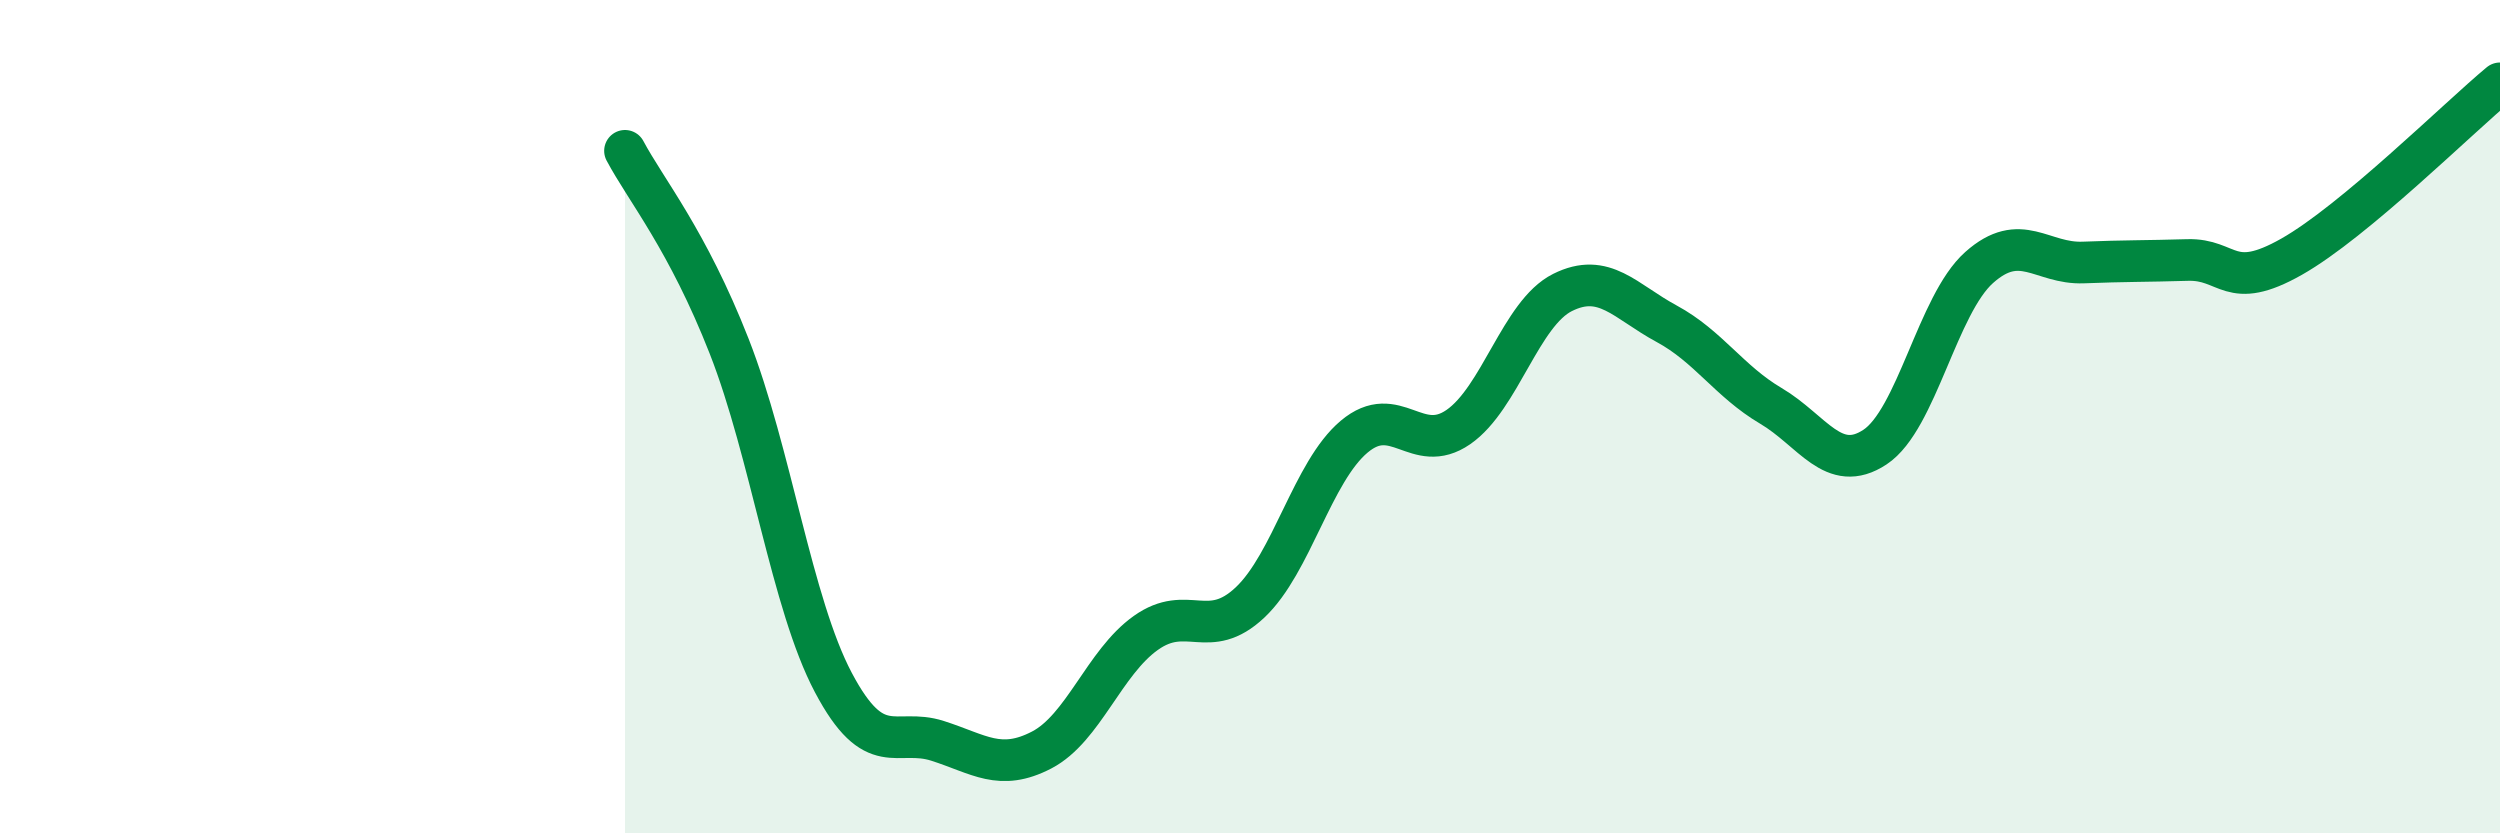
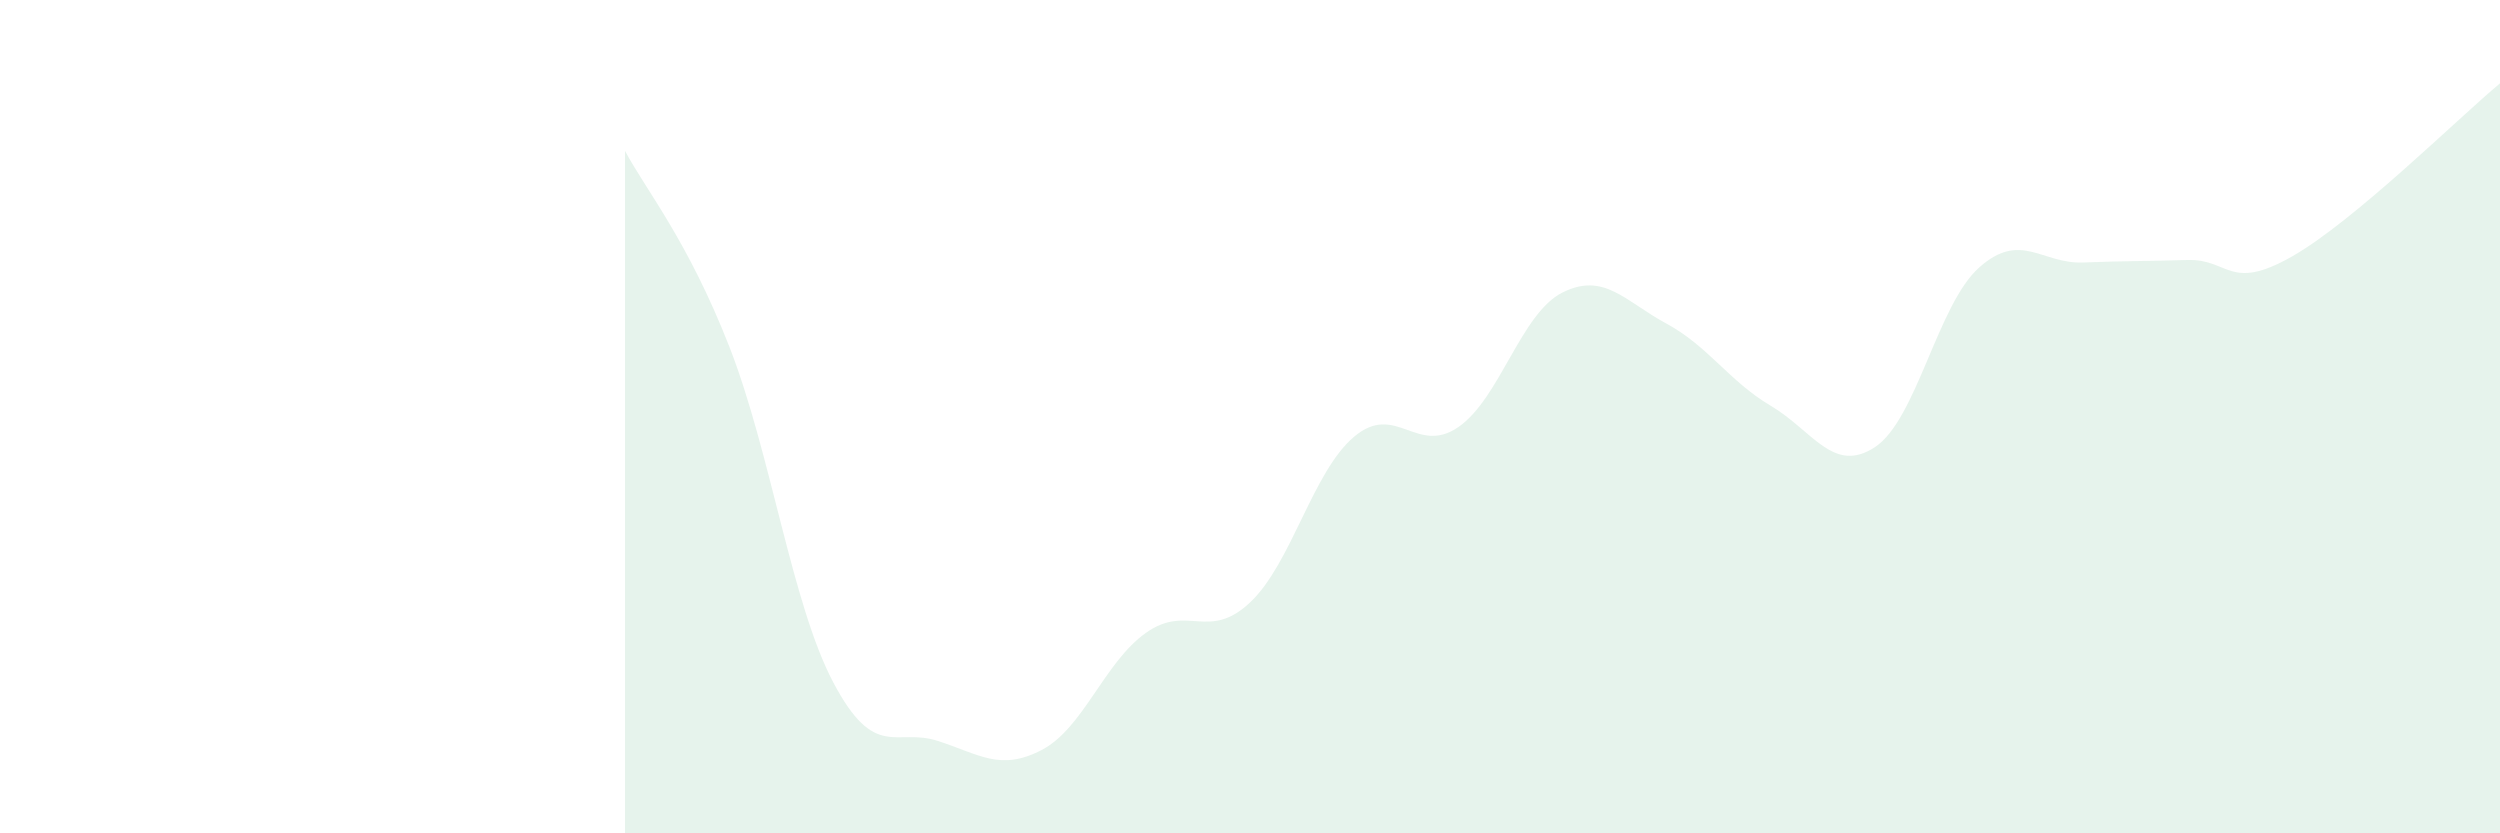
<svg xmlns="http://www.w3.org/2000/svg" width="60" height="20" viewBox="0 0 60 20">
  <path d="M 15,3.62 C 15.5,4.56 16.5,5.76 17.5,8.31 C 18.5,10.86 19,14.49 20,16.38 C 21,18.27 21.5,17.46 22.5,17.78 C 23.5,18.1 24,18.52 25,18 C 26,17.48 26.5,15.9 27.5,15.19 C 28.5,14.48 29,15.4 30,14.46 C 31,13.52 31.5,11.32 32.5,10.48 C 33.5,9.64 34,10.94 35,10.25 C 36,9.56 36.5,7.52 37.5,7.02 C 38.5,6.52 39,7.23 40,7.77 C 41,8.31 41.5,9.15 42.5,9.74 C 43.5,10.33 44,11.39 45,10.73 C 46,10.07 46.5,7.31 47.5,6.42 C 48.5,5.53 49,6.34 50,6.3 C 51,6.26 51.5,6.27 52.5,6.24 C 53.5,6.21 53.5,7.01 55,6.16 C 56.5,5.31 59,2.83 60,2L60 20L15 20Z" fill="#008740" opacity="0.1" stroke-linecap="round" stroke-linejoin="round" />
-   <path d="M 15,3.62 C 15.5,4.56 16.5,5.76 17.5,8.31 C 18.5,10.86 19,14.49 20,16.38 C 21,18.27 21.5,17.46 22.5,17.78 C 23.5,18.1 24,18.52 25,18 C 26,17.48 26.5,15.9 27.5,15.19 C 28.5,14.48 29,15.4 30,14.46 C 31,13.52 31.5,11.32 32.5,10.48 C 33.5,9.64 34,10.94 35,10.25 C 36,9.56 36.5,7.52 37.5,7.02 C 38.5,6.52 39,7.23 40,7.77 C 41,8.31 41.5,9.15 42.5,9.74 C 43.5,10.33 44,11.39 45,10.73 C 46,10.07 46.5,7.31 47.5,6.42 C 48.5,5.53 49,6.34 50,6.3 C 51,6.26 51.5,6.27 52.5,6.24 C 53.5,6.21 53.5,7.01 55,6.16 C 56.5,5.31 59,2.83 60,2" stroke="#008740" stroke-width="1" fill="none" stroke-linecap="round" stroke-linejoin="round" />
</svg>